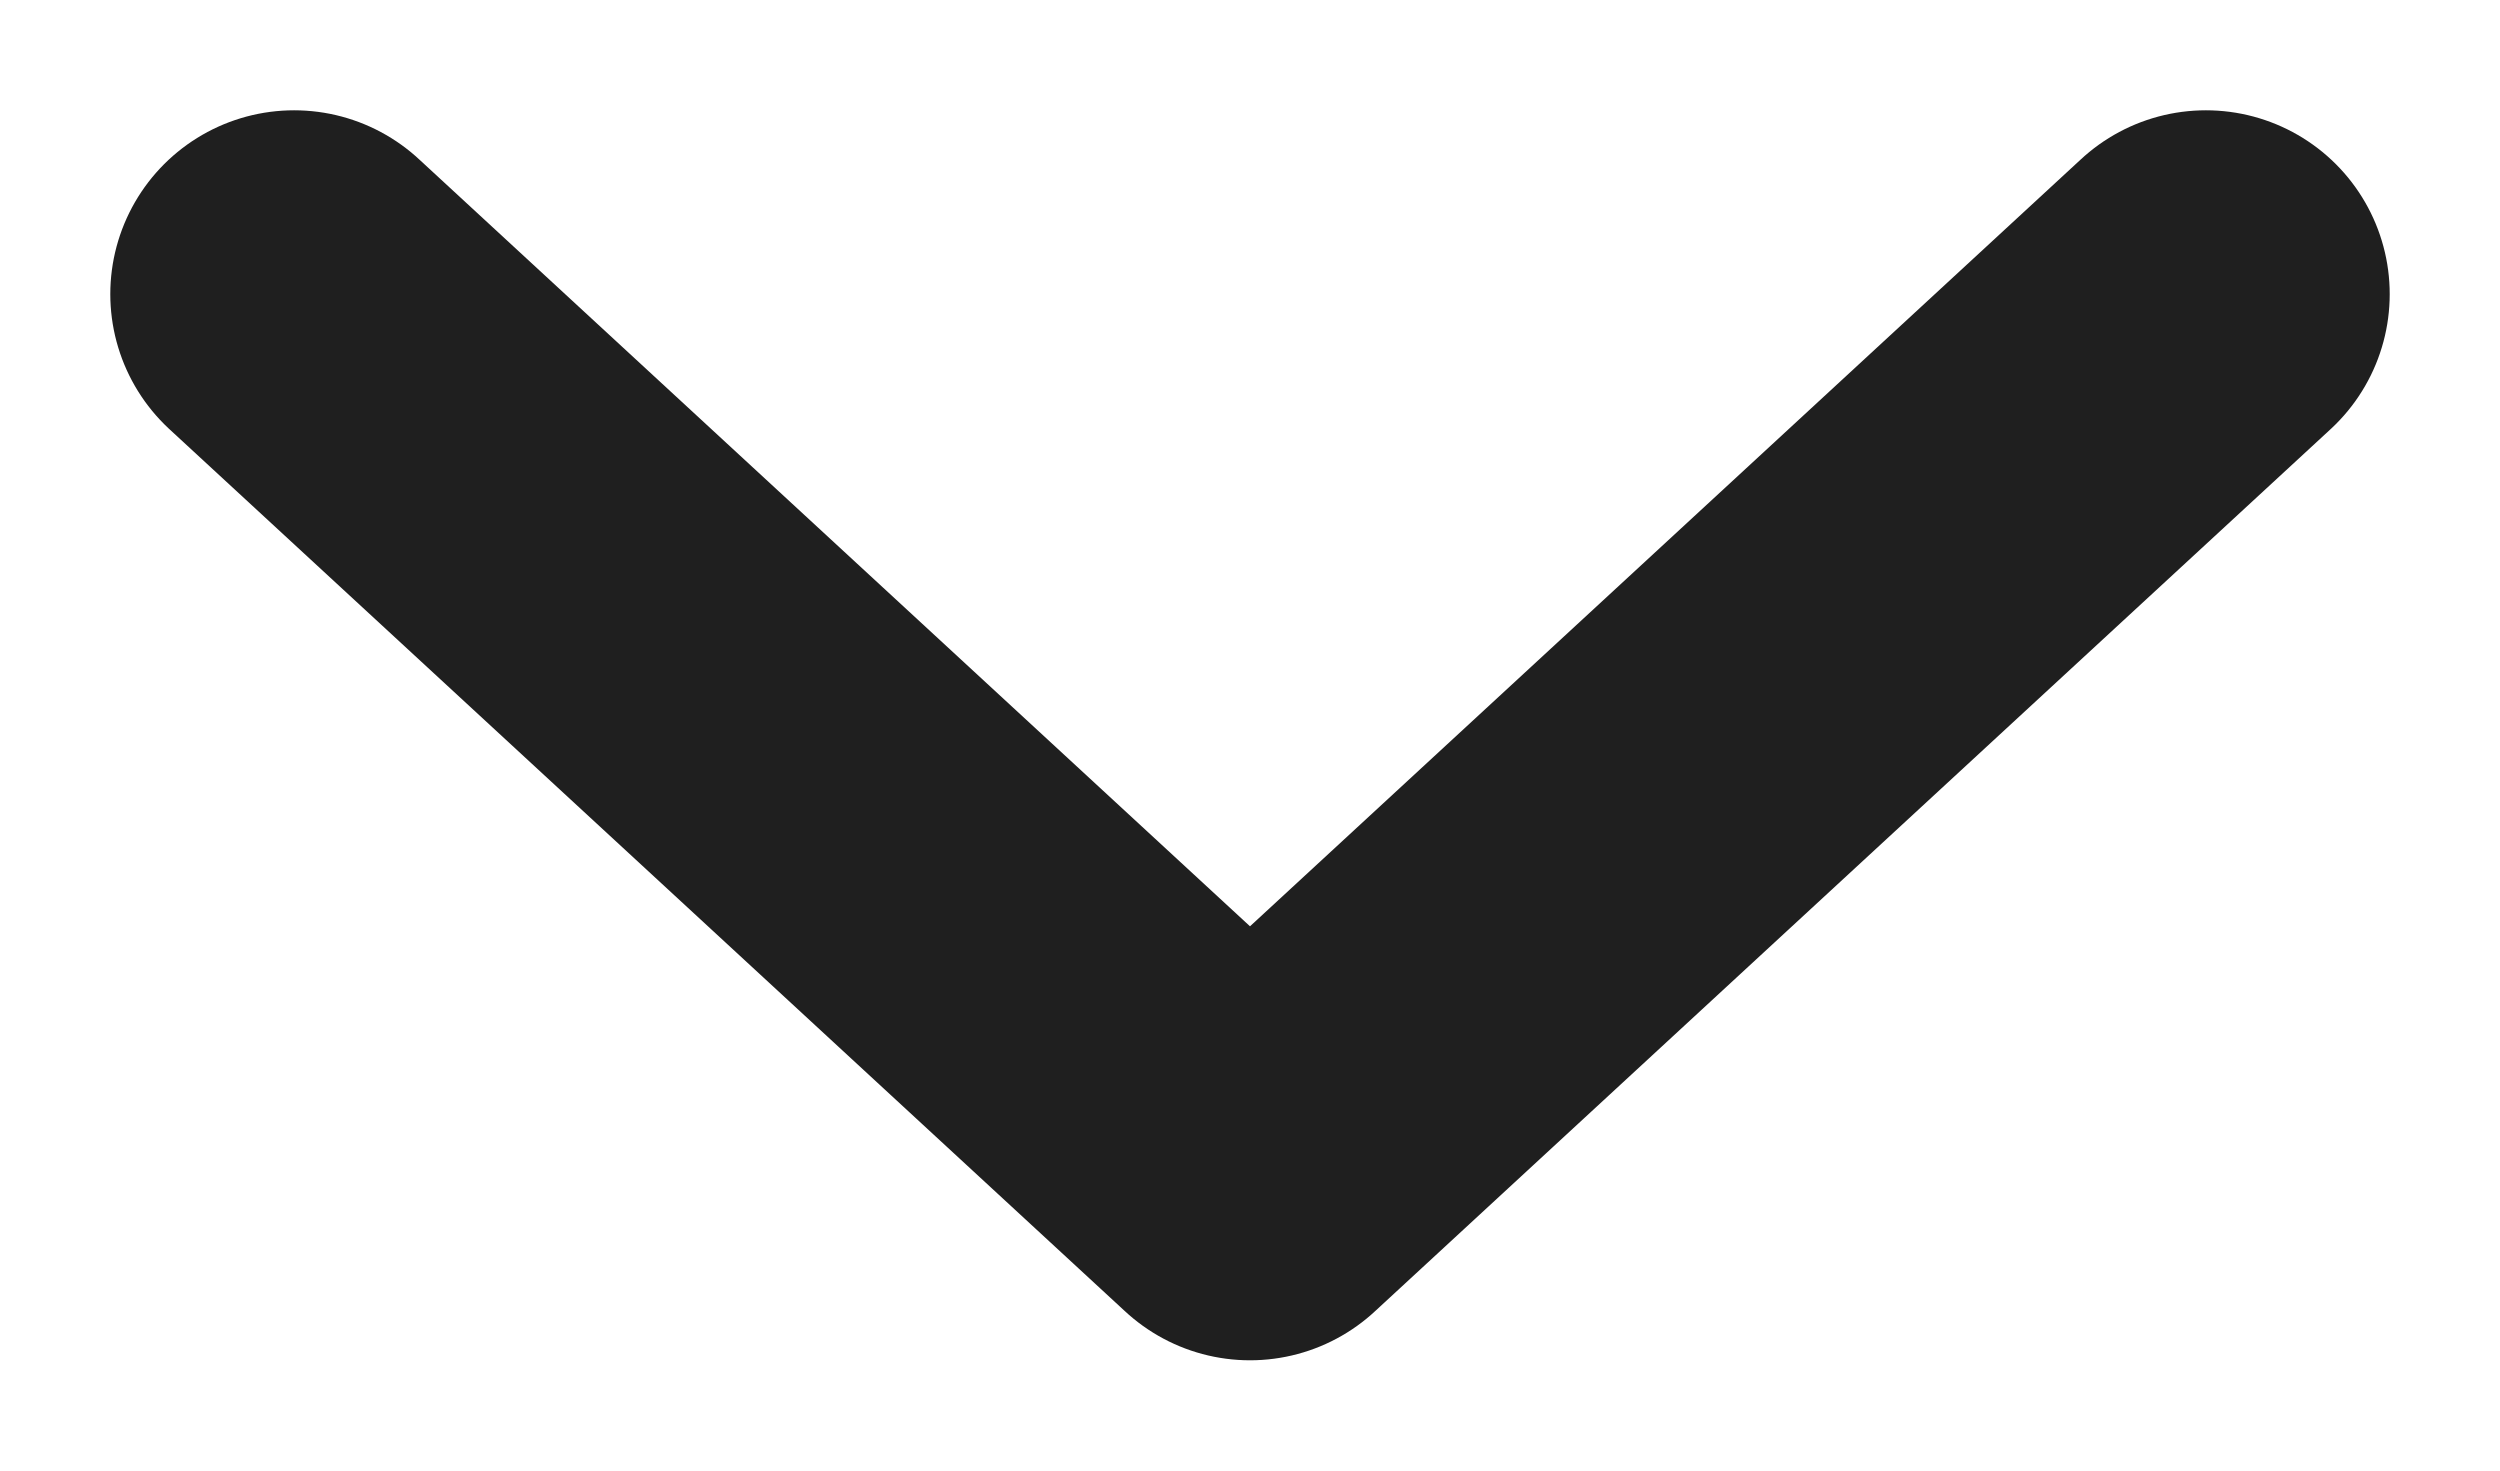
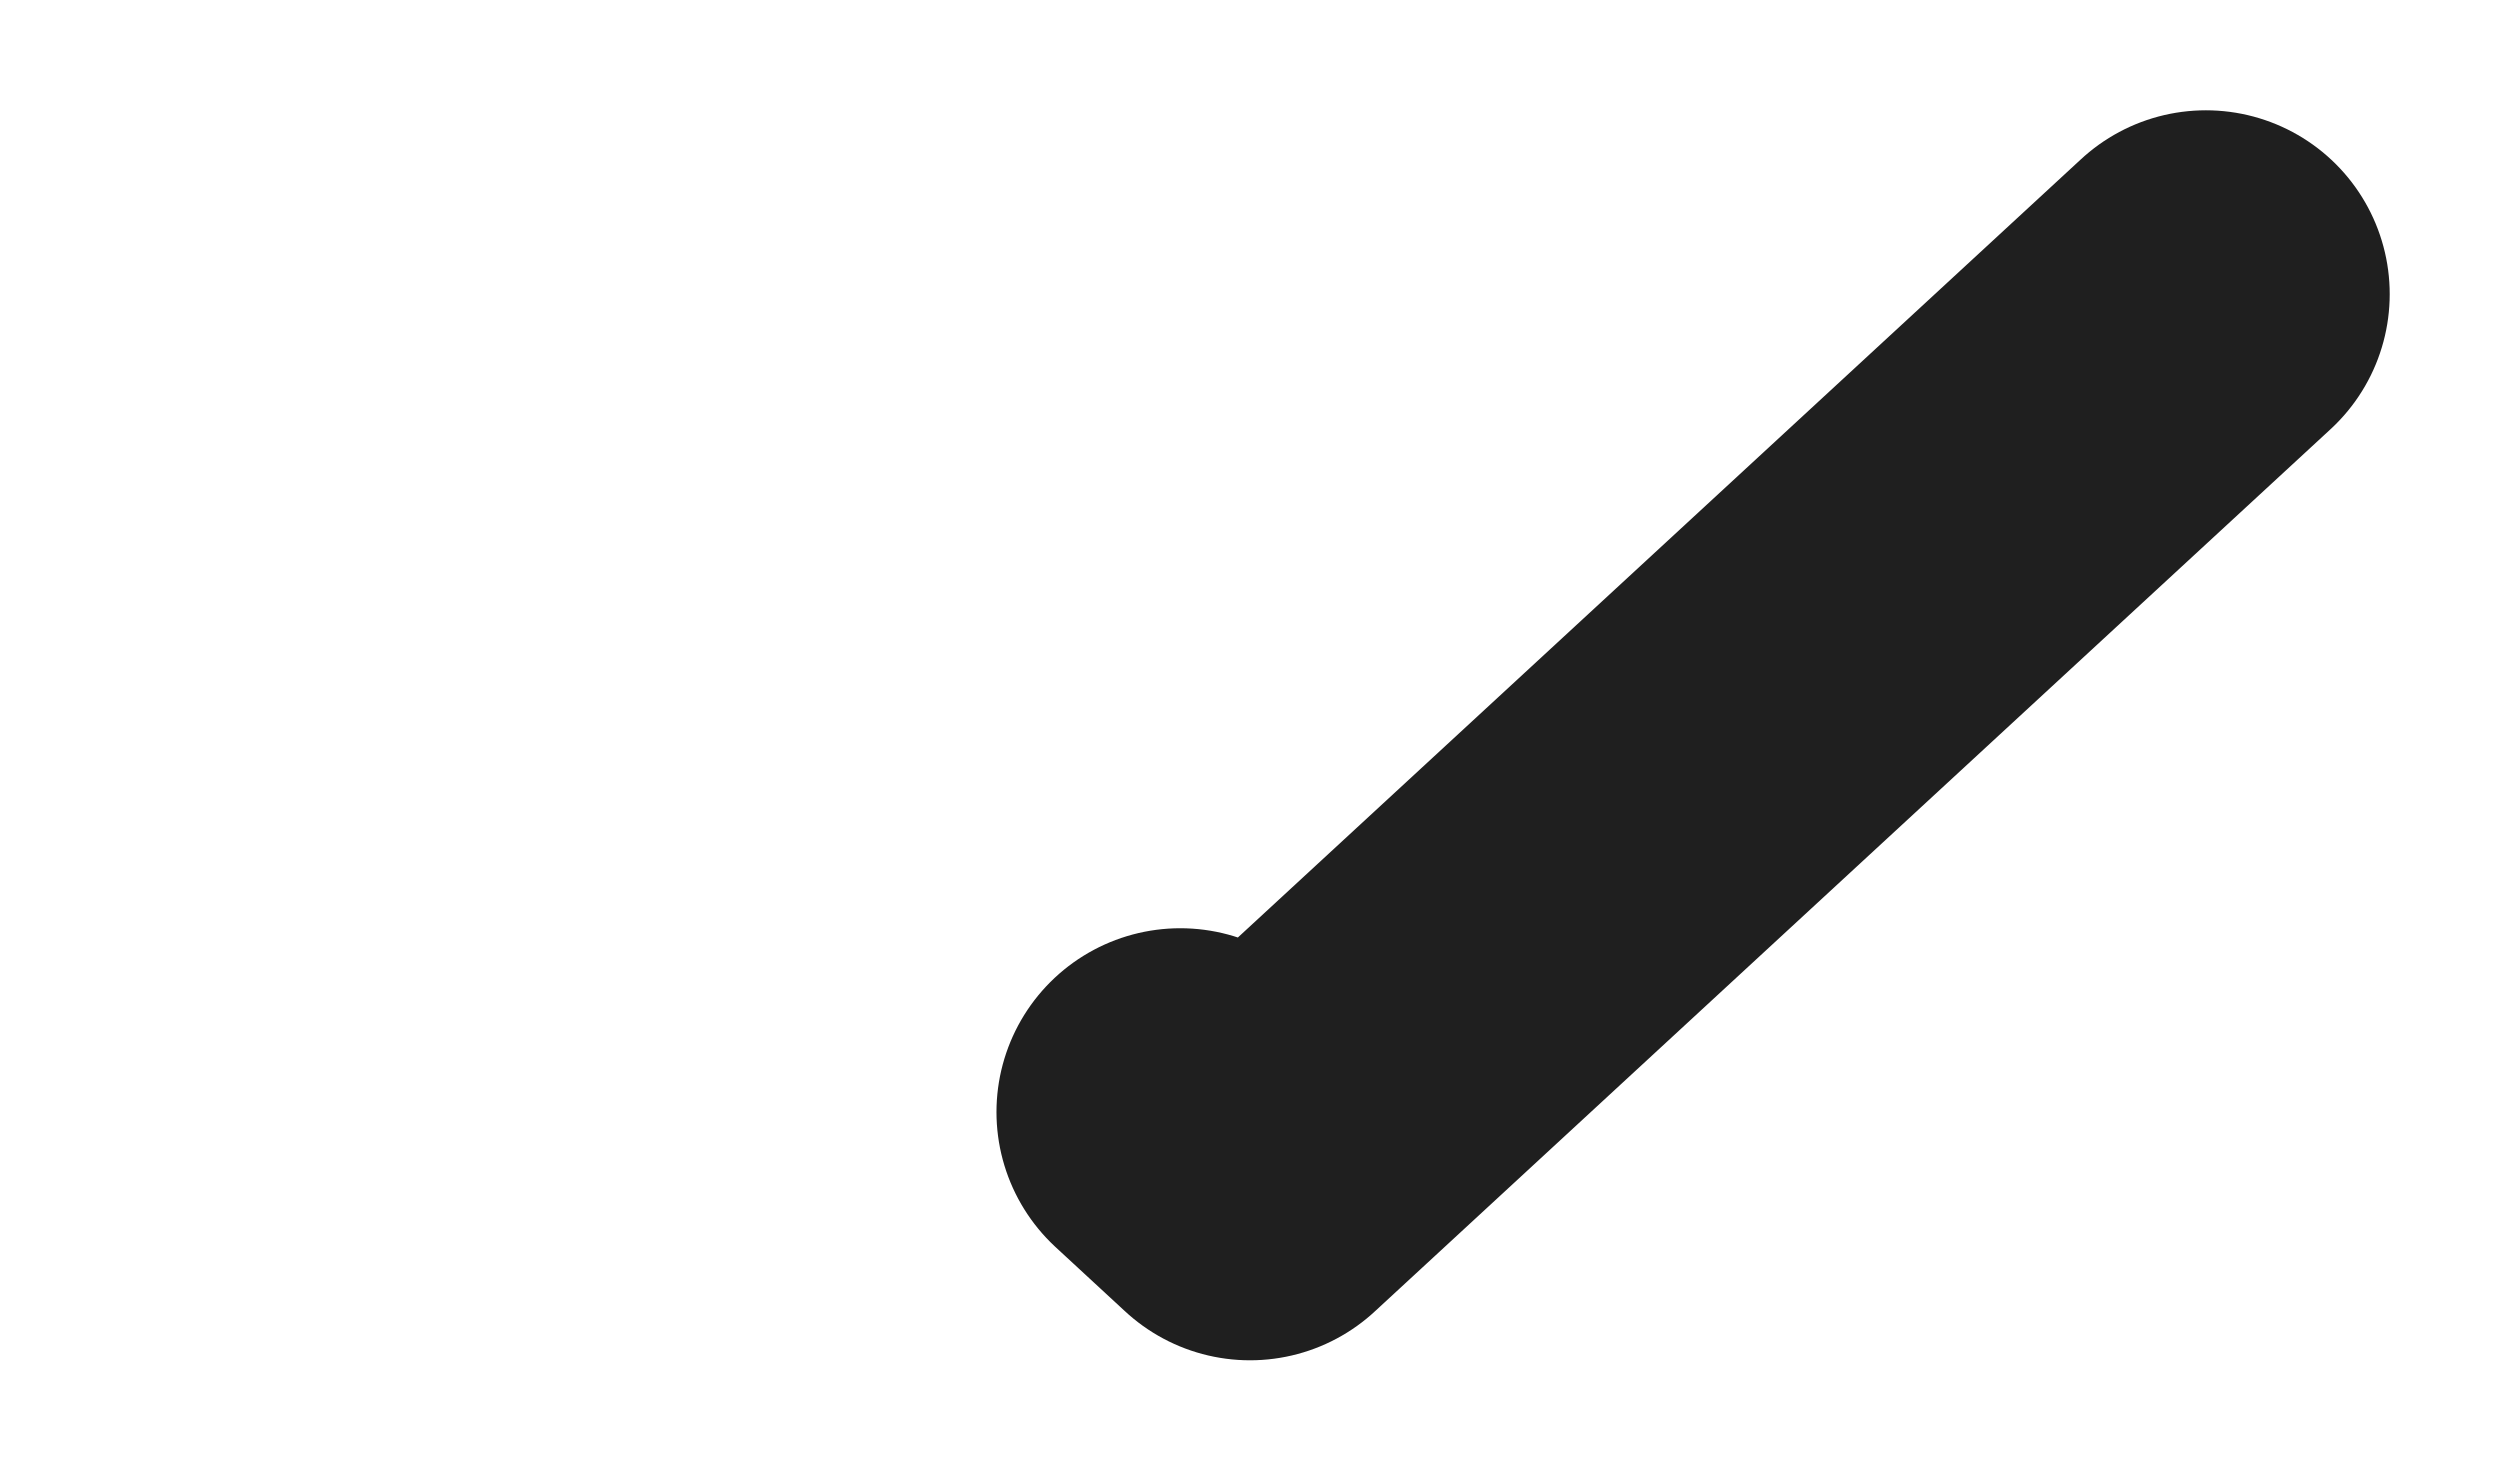
<svg xmlns="http://www.w3.org/2000/svg" width="17" height="10" viewBox="0 0 17 10" fill="none">
-   <path d="M8.5 8L2 2M8.5 8L15 2M8.5 8L8.026 7.562" stroke="#1F1F1F" stroke-width="2.5" stroke-linecap="round" stroke-linejoin="round" />
+   <path d="M8.5 8M8.5 8L15 2M8.5 8L8.026 7.562" stroke="#1F1F1F" stroke-width="2.5" stroke-linecap="round" stroke-linejoin="round" />
</svg>